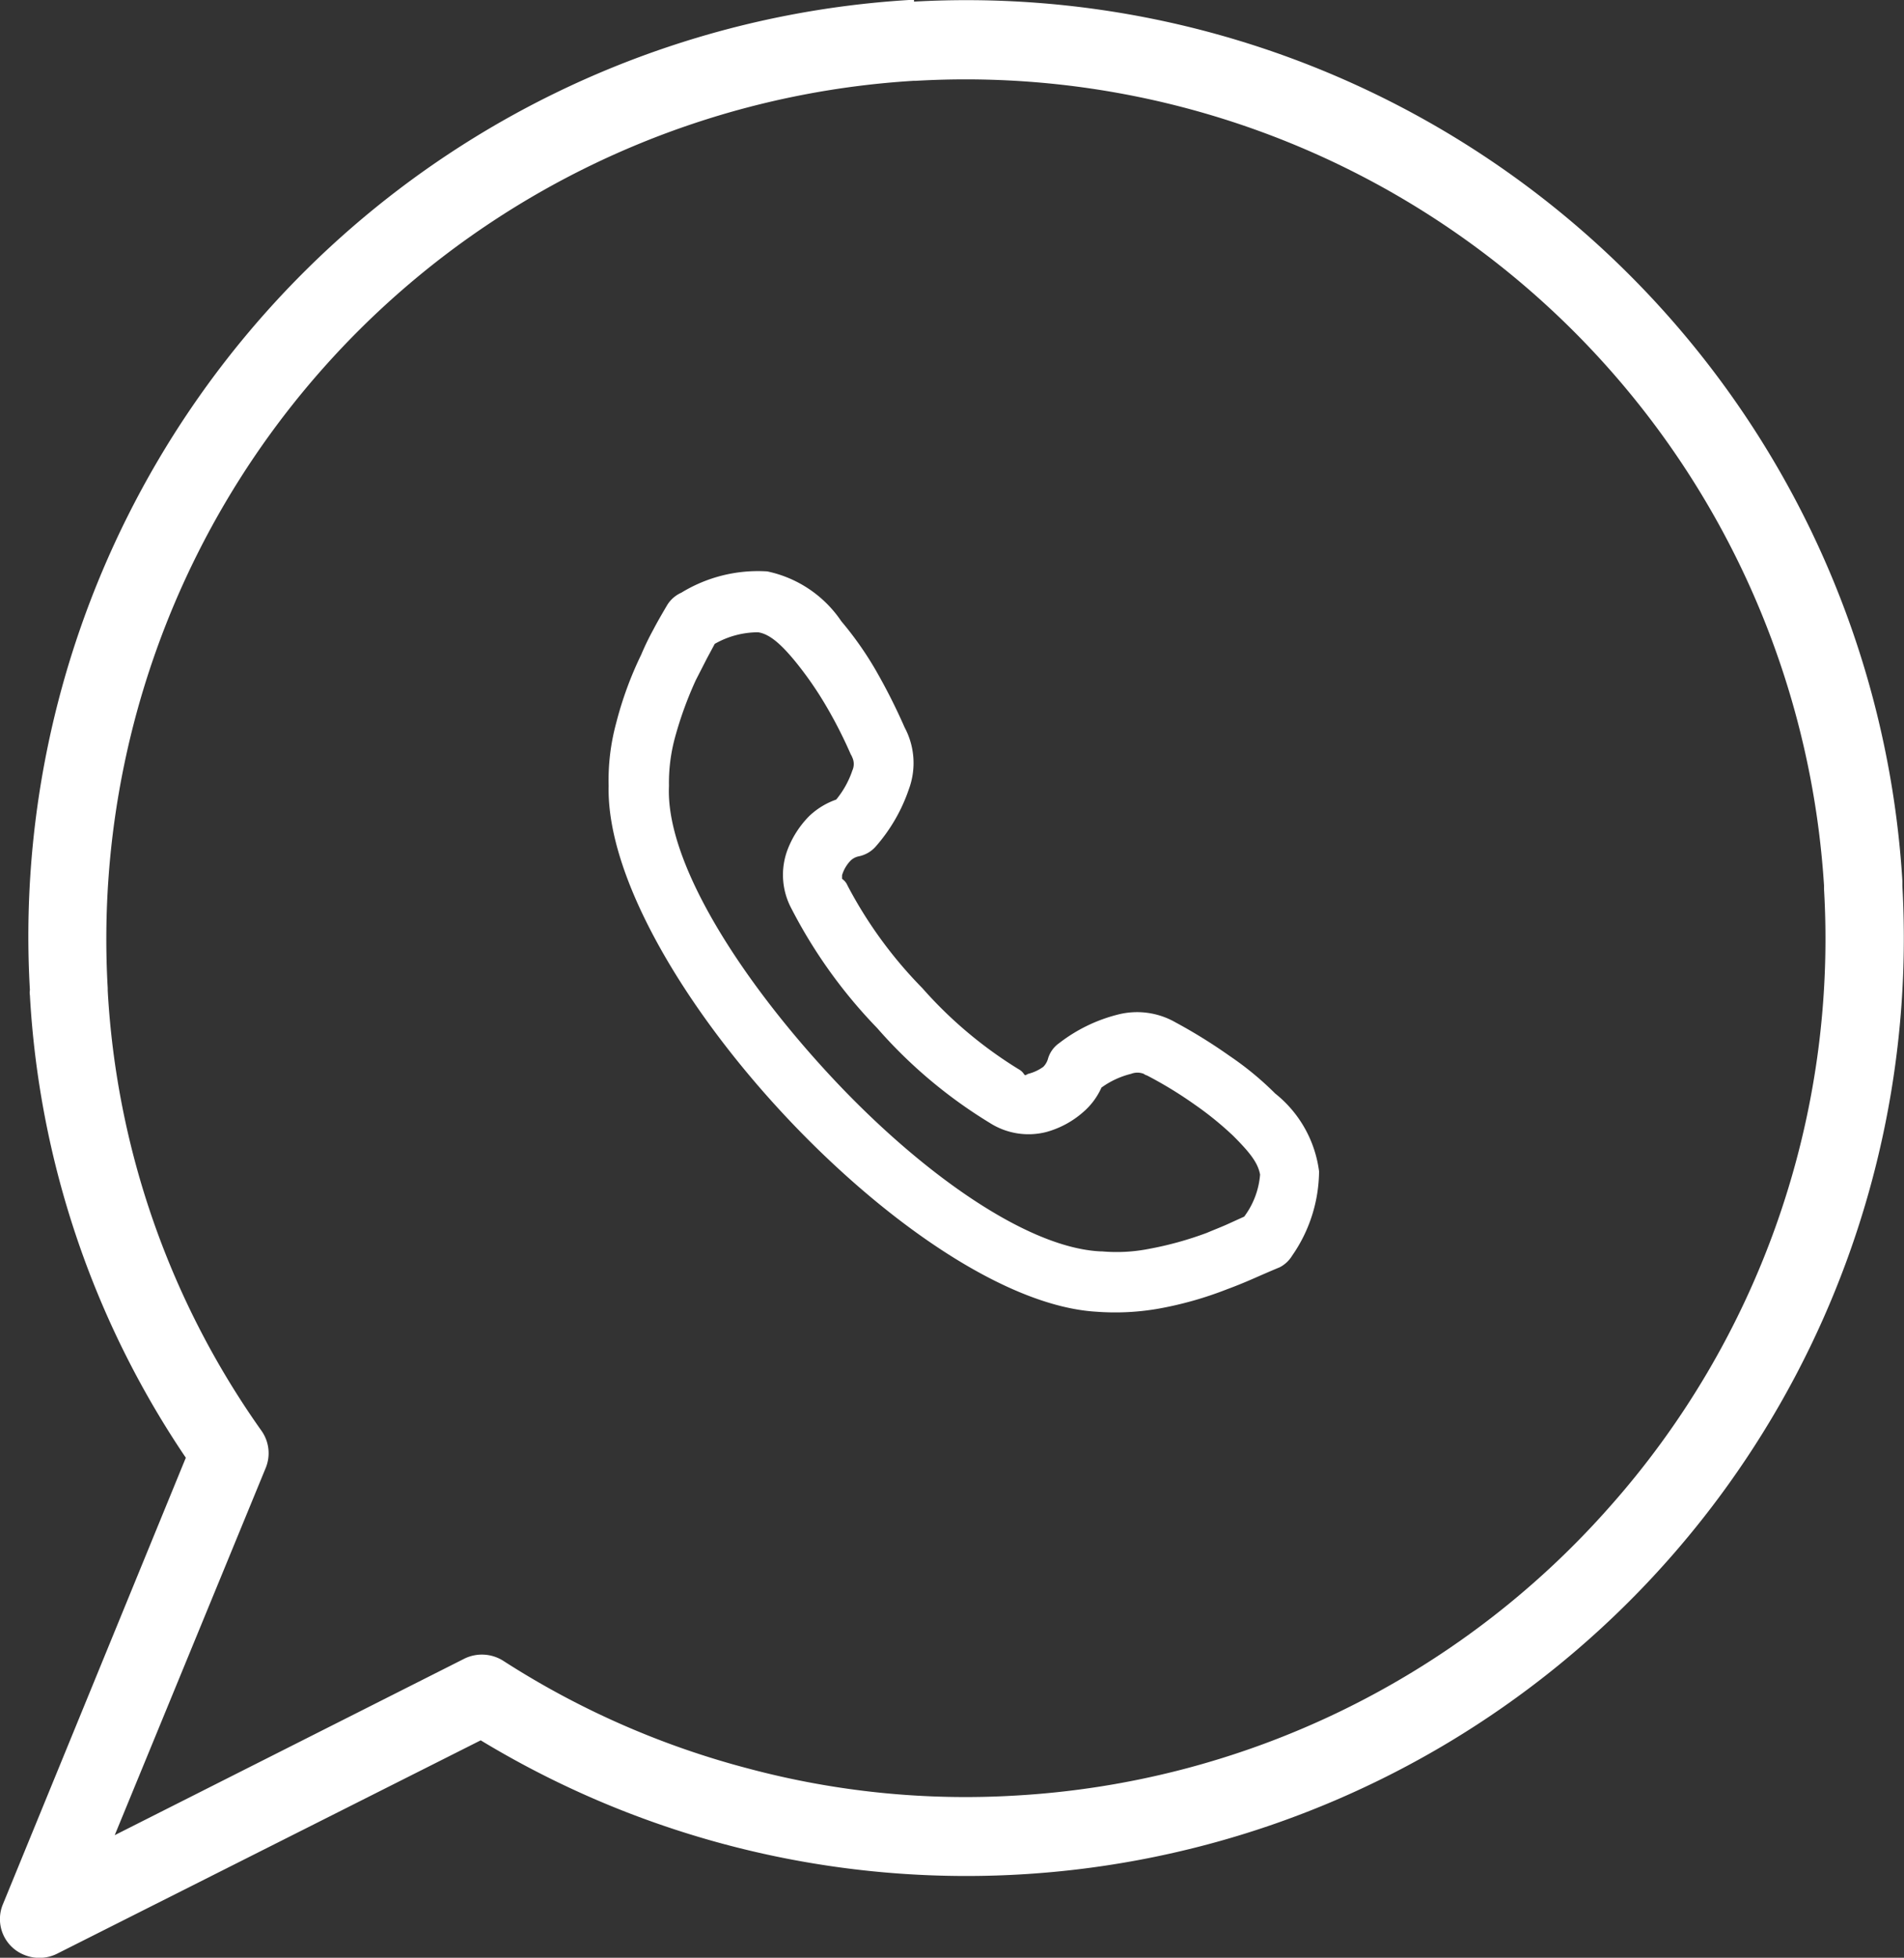
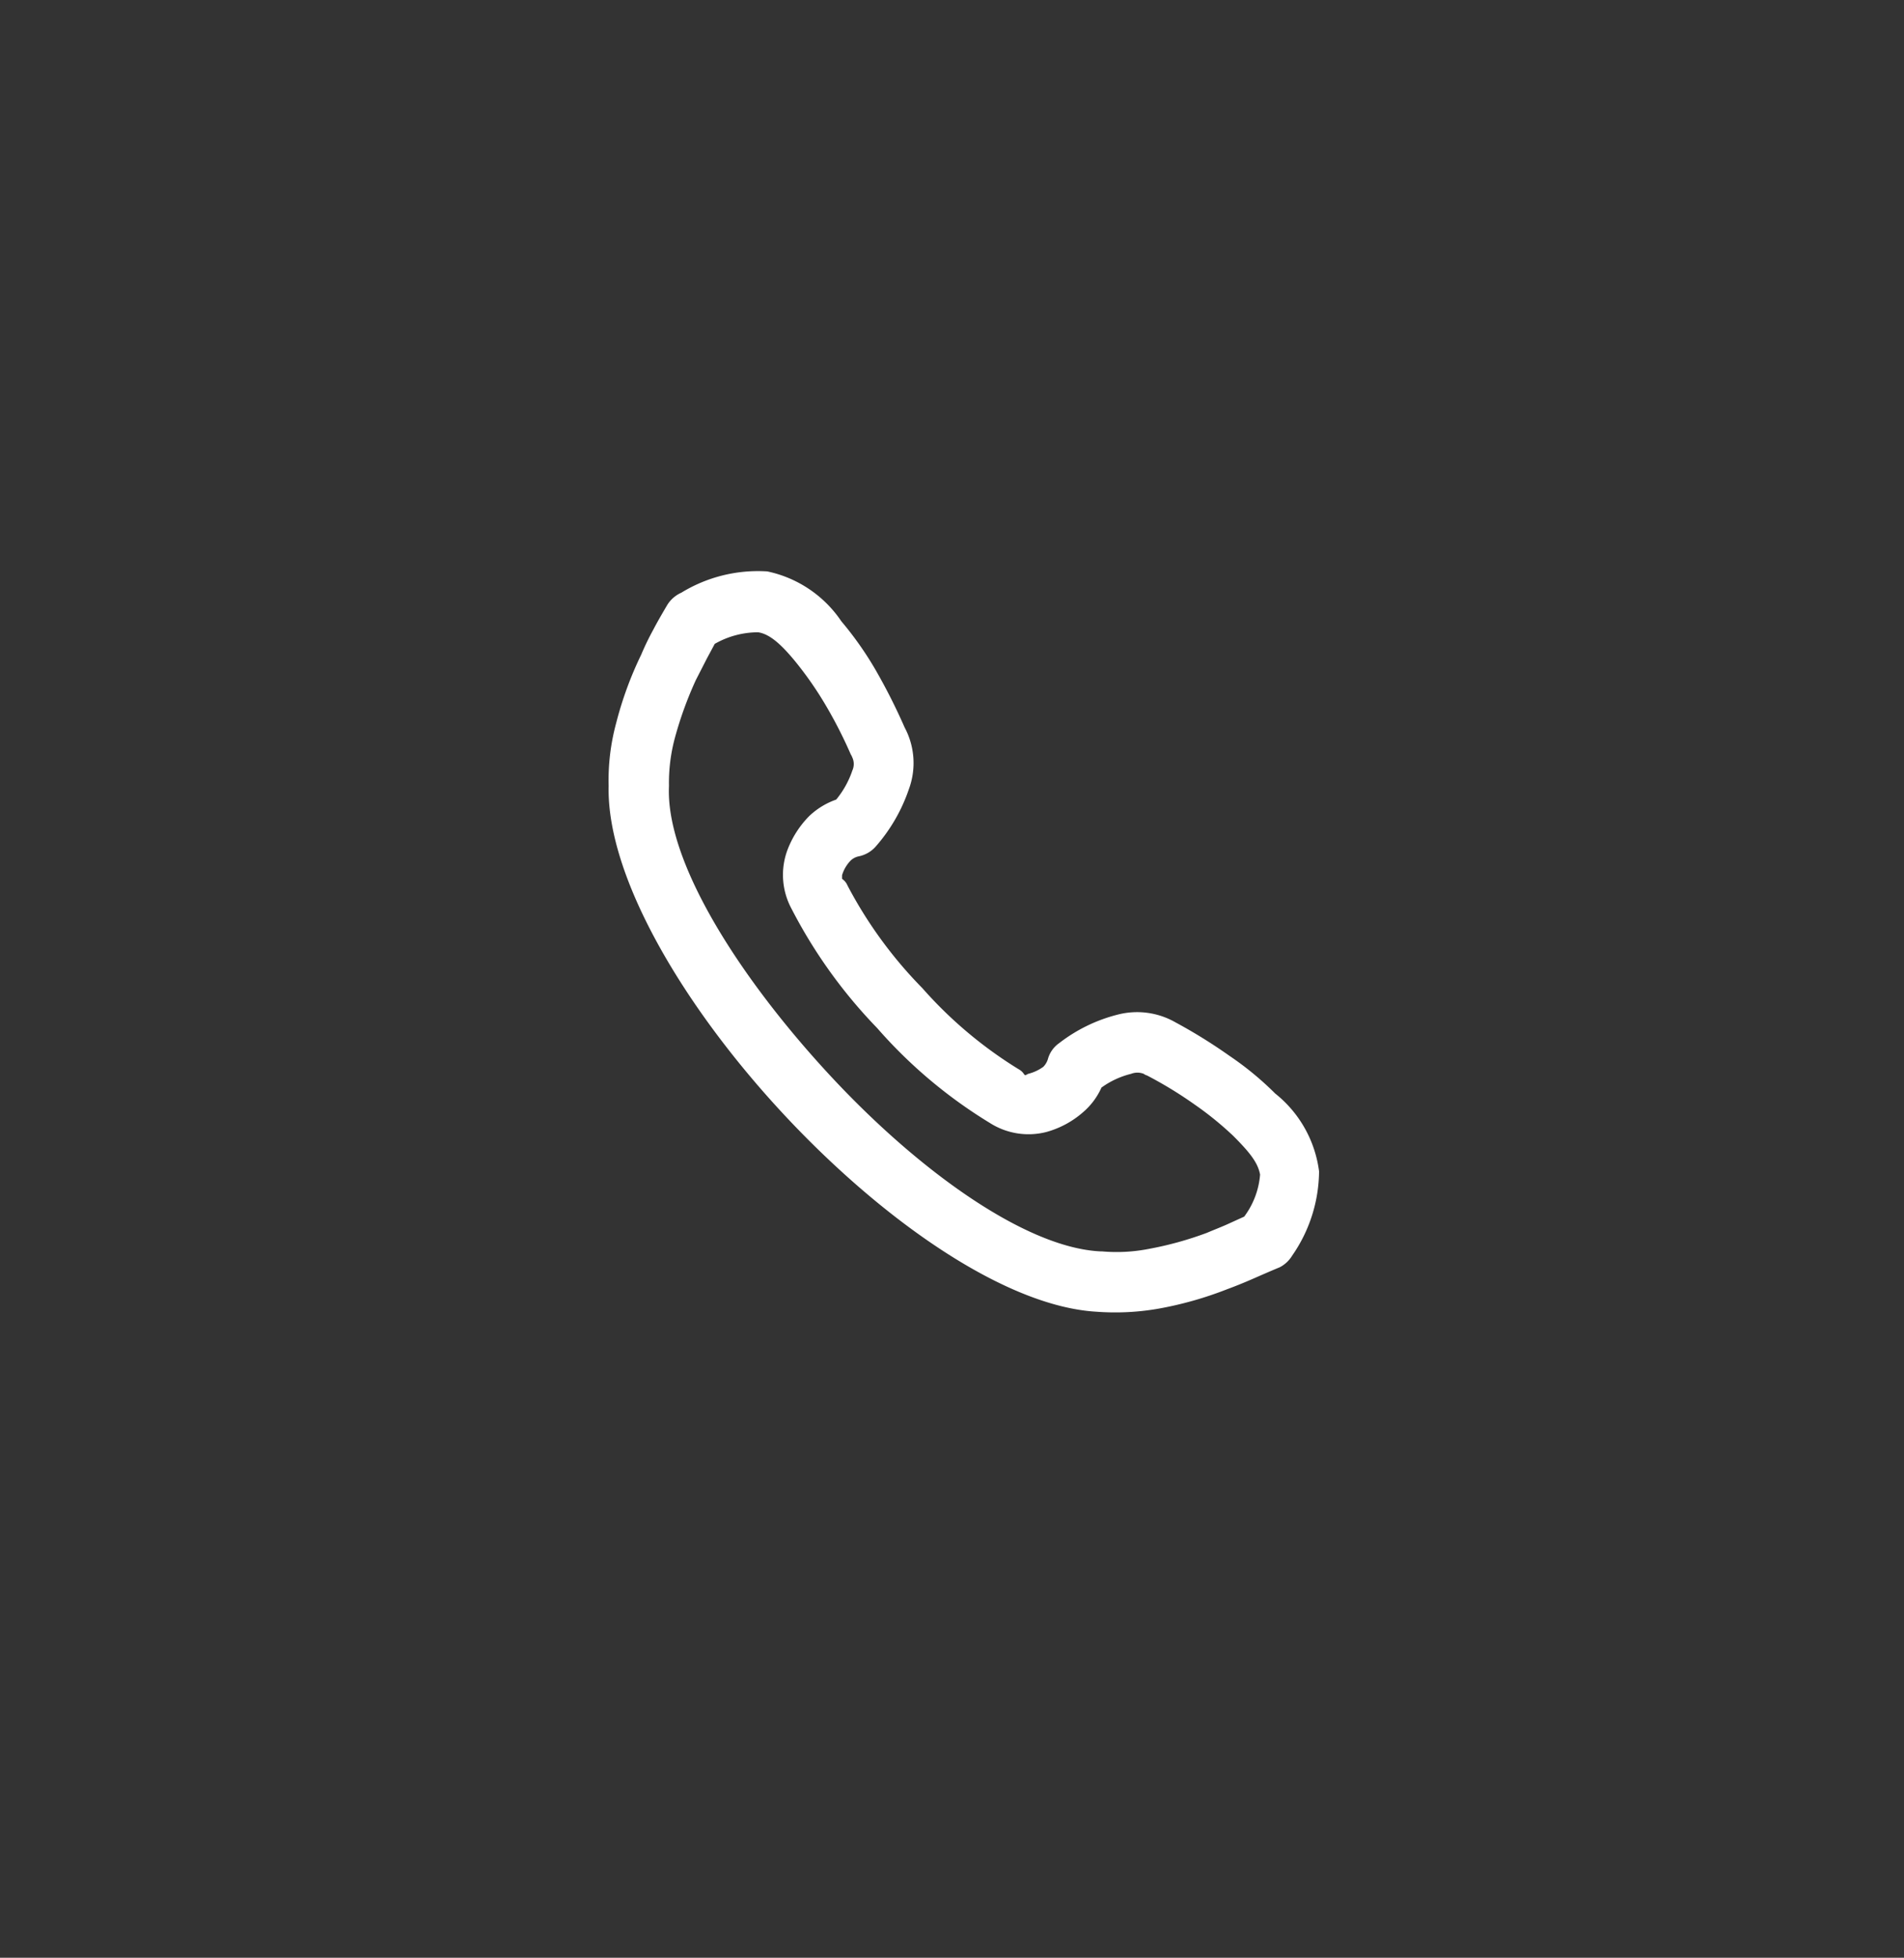
<svg xmlns="http://www.w3.org/2000/svg" viewBox="0 0 70.7 72.67">
  <rect x="0" y="0" width="70.7" height="72.67" fill="#333333" stroke="none" />
  <defs>
    <style>.cls-1{fill:#fff;}</style>
  </defs>
  <g id="Layer_2" data-name="Layer 2">
    <g id="Layer_1-2" data-name="Layer 1">
-       <path class="cls-1" d="M70.64,32.89v0s0-.12,0-.19A34.82,34.82,0,0,0,33.94.06V0l-.19,0A34.82,34.82,0,0,0,1.11,36.75a.55.55,0,0,0,0,.19A34,34,0,0,0,6.9,54.11L.11,70.68a1.43,1.43,0,0,0,.78,1.88,1.48,1.48,0,0,0,1.27-.06l15.69-7.9A34.81,34.81,0,0,0,70.64,32.89ZM59.71,56a31.82,31.82,0,0,1-22,10.65,31.24,31.24,0,0,1-9.91-1,31.56,31.56,0,0,1-9.11-4,1.48,1.48,0,0,0-1.43-.09l-13,6.56L9.87,54.48a1.44,1.44,0,0,0-.16-1.37A31.21,31.21,0,0,1,4,36.77v-.09A31.92,31.92,0,0,1,33.92,3h0l.08,0A31.94,31.94,0,0,1,67.73,32.87V33A31.74,31.74,0,0,1,59.71,56Z" />
      <path class="cls-1" d="M47.35,40.59a11.54,11.54,0,0,0-1.7-1.4,19.5,19.5,0,0,0-2-1.24,2.87,2.87,0,0,0-2.14-.29,5.91,5.91,0,0,0-2.18,1.06h0a1.07,1.07,0,0,0-.41.56.69.69,0,0,1-.18.32,1.63,1.63,0,0,1-.56.26l-.1.05c-.07,0-.05-.11-.27-.23a15.75,15.75,0,0,1-3.56-3,16.1,16.1,0,0,1-2.78-3.81c-.1-.23-.24-.23-.2-.29a.42.42,0,0,1,0-.1,1.32,1.32,0,0,1,.32-.54.62.62,0,0,1,.28-.15,1.14,1.14,0,0,0,.65-.37,6.3,6.3,0,0,0,1.23-2.13A2.8,2.8,0,0,0,33.59,27a22.07,22.07,0,0,0-1.07-2.12,12.65,12.65,0,0,0-1.28-1.82,4.41,4.41,0,0,0-2.75-1.85A5.45,5.45,0,0,0,25.3,22a1.18,1.18,0,0,0-.52.45c-.2.34-.38.65-.52.92a10,10,0,0,0-.45.93,13.38,13.38,0,0,0-.93,2.54,8.1,8.1,0,0,0-.28,2.33c-.08,3.37,2.78,8.19,6.47,12.16s8.25,7.16,11.64,7.36A9.34,9.34,0,0,0,43,48.58a13.51,13.51,0,0,0,2.58-.73c.3-.11.62-.24.94-.38s.66-.29,1-.43v0a1.17,1.17,0,0,0,.46-.43,5.55,5.55,0,0,0,1-3.13A4.41,4.41,0,0,0,47.35,40.59ZM46.2,45.16l-.55.25c-.28.13-.55.23-.83.35a12.72,12.72,0,0,1-2.17.6,6.2,6.2,0,0,1-1.74.09h-.06c-2.77-.14-6.78-3-10.13-6.64s-6-7.86-5.88-10.62v-.05a6.39,6.39,0,0,1,.22-1.75,13.86,13.86,0,0,1,.78-2.15l.41-.8.29-.54a3.25,3.25,0,0,1,1.61-.43c.4.06.81.39,1.37,1.07a13.12,13.12,0,0,1,1.07,1.52,16.7,16.7,0,0,1,1,1.94.67.67,0,0,1,.06.12.58.58,0,0,1,0,.48,3.41,3.41,0,0,1-.6,1.08,2.79,2.79,0,0,0-1,.61,3.61,3.61,0,0,0-.81,1.26,2.65,2.65,0,0,0,.15,2.18,18.6,18.6,0,0,0,3.18,4.43,17.92,17.92,0,0,0,4.18,3.52,2.67,2.67,0,0,0,2.1.34,3.46,3.46,0,0,0,1.36-.73,2.6,2.6,0,0,0,.69-.92A3.17,3.17,0,0,1,42,39.86a.65.65,0,0,1,.47,0,.34.34,0,0,0,.12.06v0A15.07,15.07,0,0,1,44.36,41a12.13,12.13,0,0,1,1.43,1.16c.62.62.92,1,1,1.44A3,3,0,0,1,46.2,45.16Z" />
    </g>
  </g>
</svg>